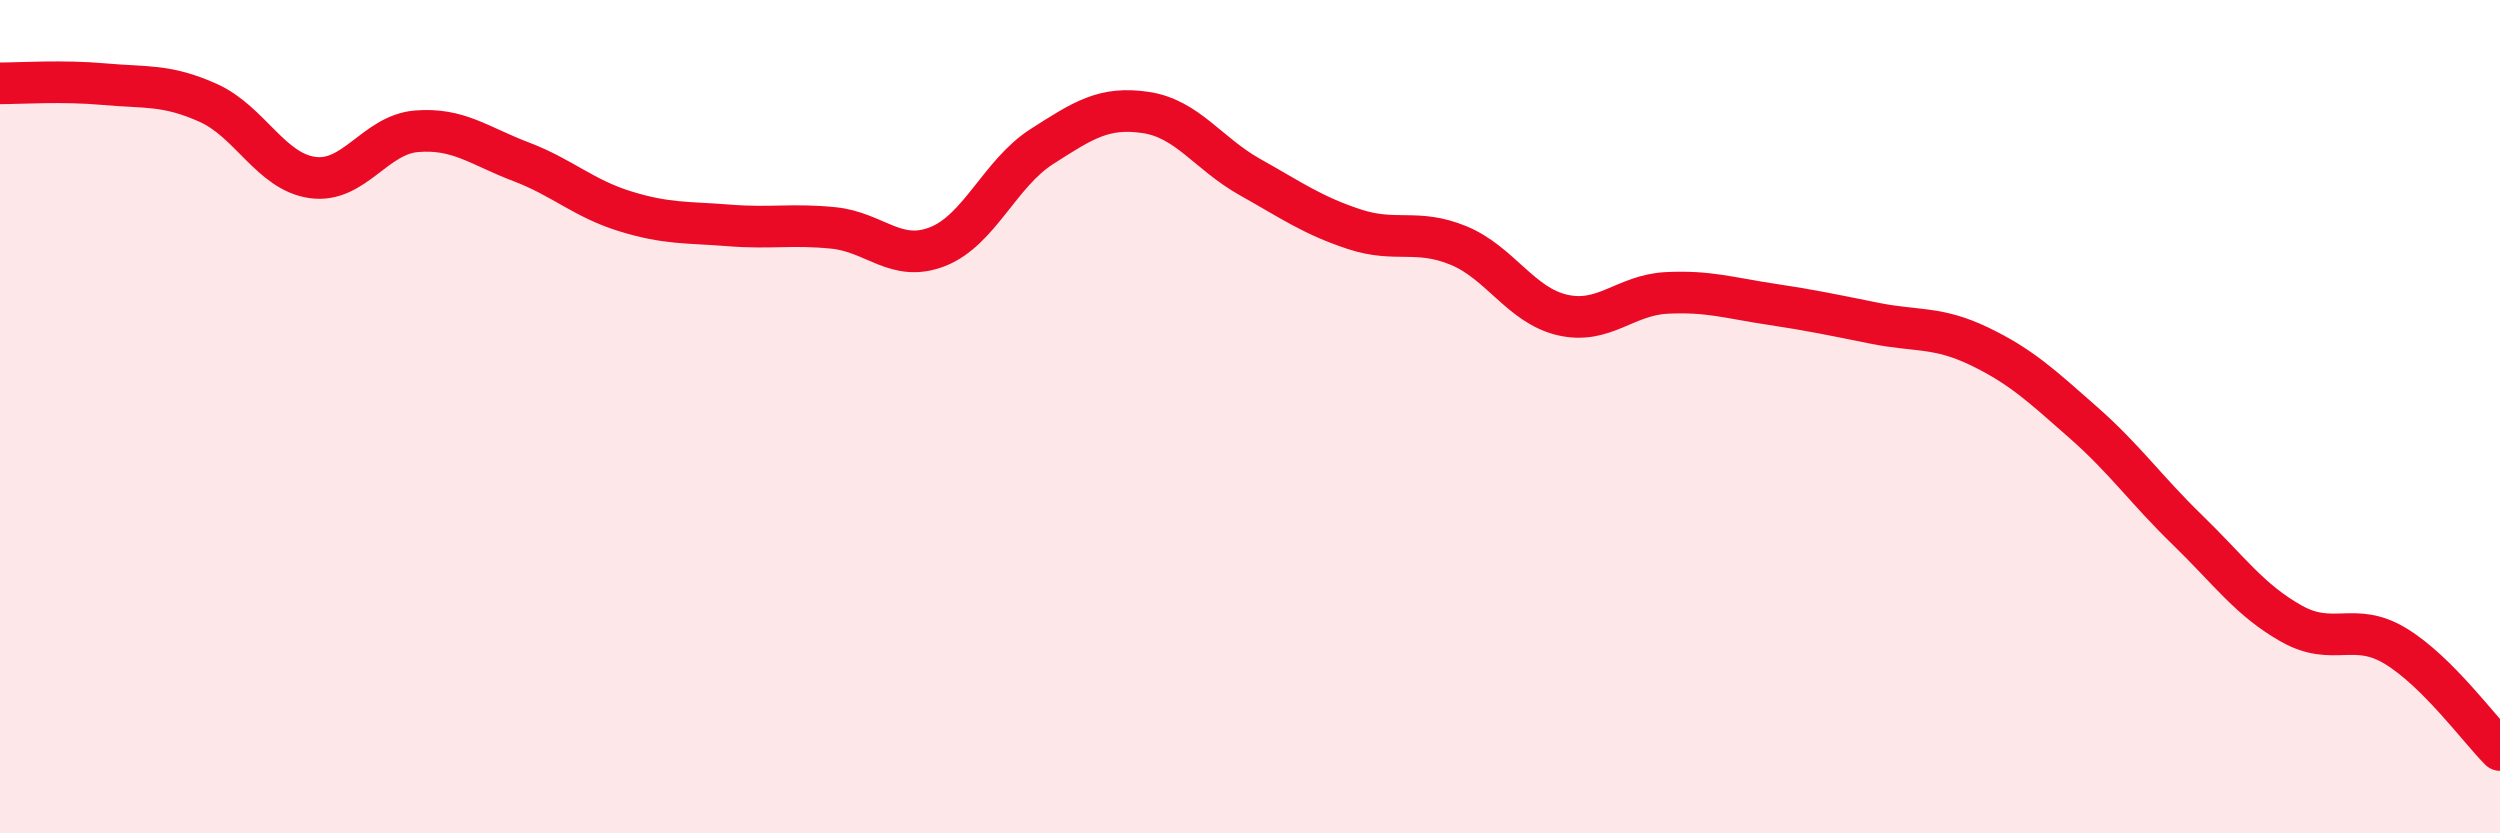
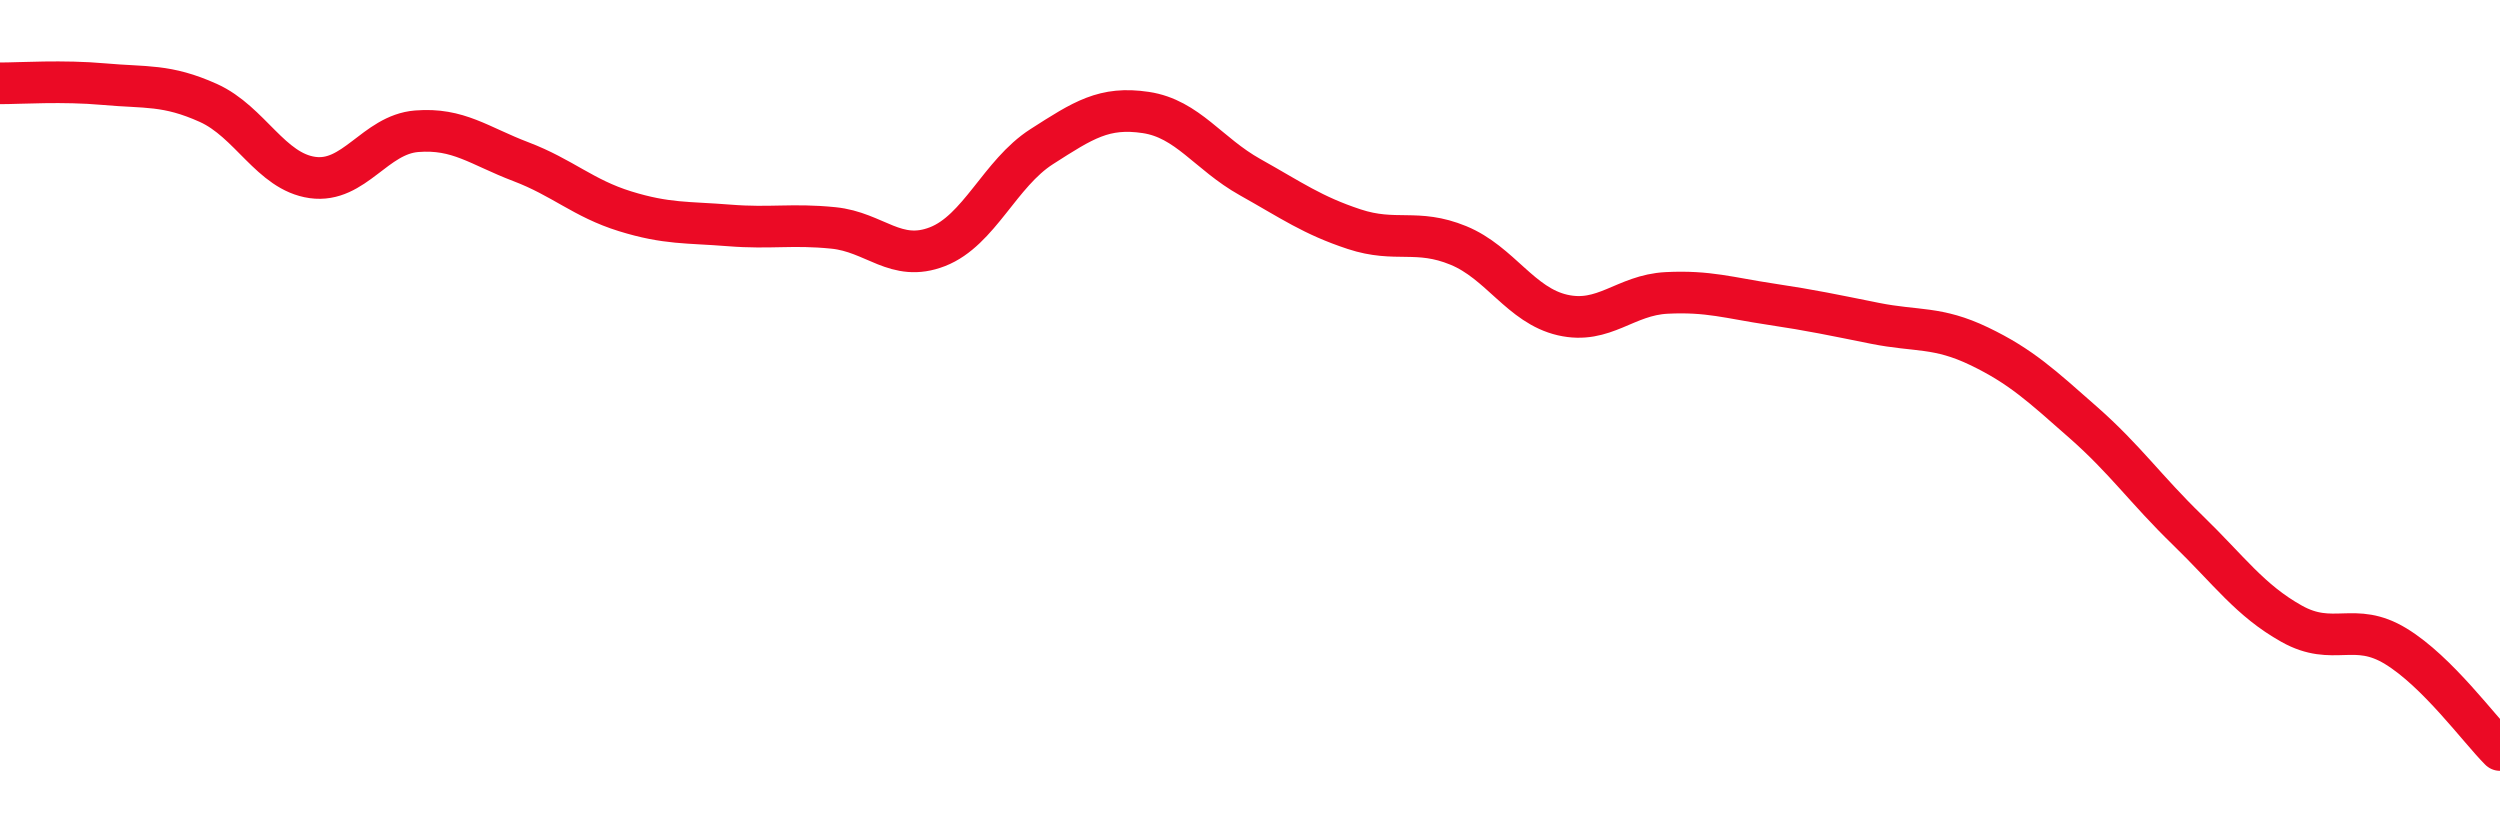
<svg xmlns="http://www.w3.org/2000/svg" width="60" height="20" viewBox="0 0 60 20">
-   <path d="M 0,2 C 0.5,2 1.5,1.93 2.5,2.02 C 3.5,2.11 4,2.02 5,2.47 C 6,2.92 6.5,4.12 7.5,4.26 C 8.5,4.4 9,3.23 10,3.15 C 11,3.07 11.5,3.5 12.5,3.88 C 13.5,4.26 14,4.76 15,5.07 C 16,5.38 16.5,5.33 17.5,5.41 C 18.5,5.49 19,5.37 20,5.47 C 21,5.57 21.5,6.31 22.5,5.92 C 23.5,5.53 24,4.16 25,3.52 C 26,2.88 26.5,2.55 27.5,2.7 C 28.5,2.85 29,3.69 30,4.25 C 31,4.81 31.5,5.17 32.5,5.5 C 33.5,5.83 34,5.48 35,5.89 C 36,6.3 36.5,7.33 37.5,7.56 C 38.5,7.79 39,7.08 40,7.03 C 41,6.98 41.5,7.15 42.5,7.3 C 43.5,7.45 44,7.56 45,7.76 C 46,7.96 46.5,7.83 47.5,8.31 C 48.5,8.79 49,9.26 50,10.14 C 51,11.02 51.5,11.75 52.5,12.72 C 53.5,13.69 54,14.41 55,14.97 C 56,15.53 56.5,14.9 57.5,15.51 C 58.5,16.12 59.5,17.5 60,18L60 20L0 20Z" fill="#EB0A25" opacity="0.1" stroke-linecap="round" stroke-linejoin="round" />
  <path d="M 0,2 C 0.5,2 1.5,1.93 2.5,2.02 C 3.5,2.11 4,2.02 5,2.47 C 6,2.92 6.5,4.12 7.5,4.26 C 8.5,4.4 9,3.23 10,3.15 C 11,3.07 11.5,3.5 12.5,3.88 C 13.5,4.26 14,4.76 15,5.07 C 16,5.38 16.5,5.33 17.5,5.41 C 18.5,5.49 19,5.37 20,5.47 C 21,5.57 21.5,6.31 22.5,5.92 C 23.5,5.53 24,4.16 25,3.52 C 26,2.88 26.5,2.55 27.5,2.7 C 28.5,2.85 29,3.69 30,4.25 C 31,4.81 31.5,5.17 32.5,5.5 C 33.5,5.83 34,5.48 35,5.89 C 36,6.3 36.5,7.33 37.5,7.56 C 38.5,7.79 39,7.08 40,7.03 C 41,6.98 41.5,7.15 42.5,7.3 C 43.5,7.45 44,7.56 45,7.76 C 46,7.96 46.5,7.83 47.5,8.31 C 48.5,8.79 49,9.26 50,10.14 C 51,11.02 51.5,11.75 52.5,12.72 C 53.5,13.69 54,14.41 55,14.97 C 56,15.53 56.5,14.9 57.5,15.51 C 58.5,16.12 59.5,17.5 60,18" stroke="#EB0A25" stroke-width="1" fill="none" stroke-linecap="round" stroke-linejoin="round" />
</svg>